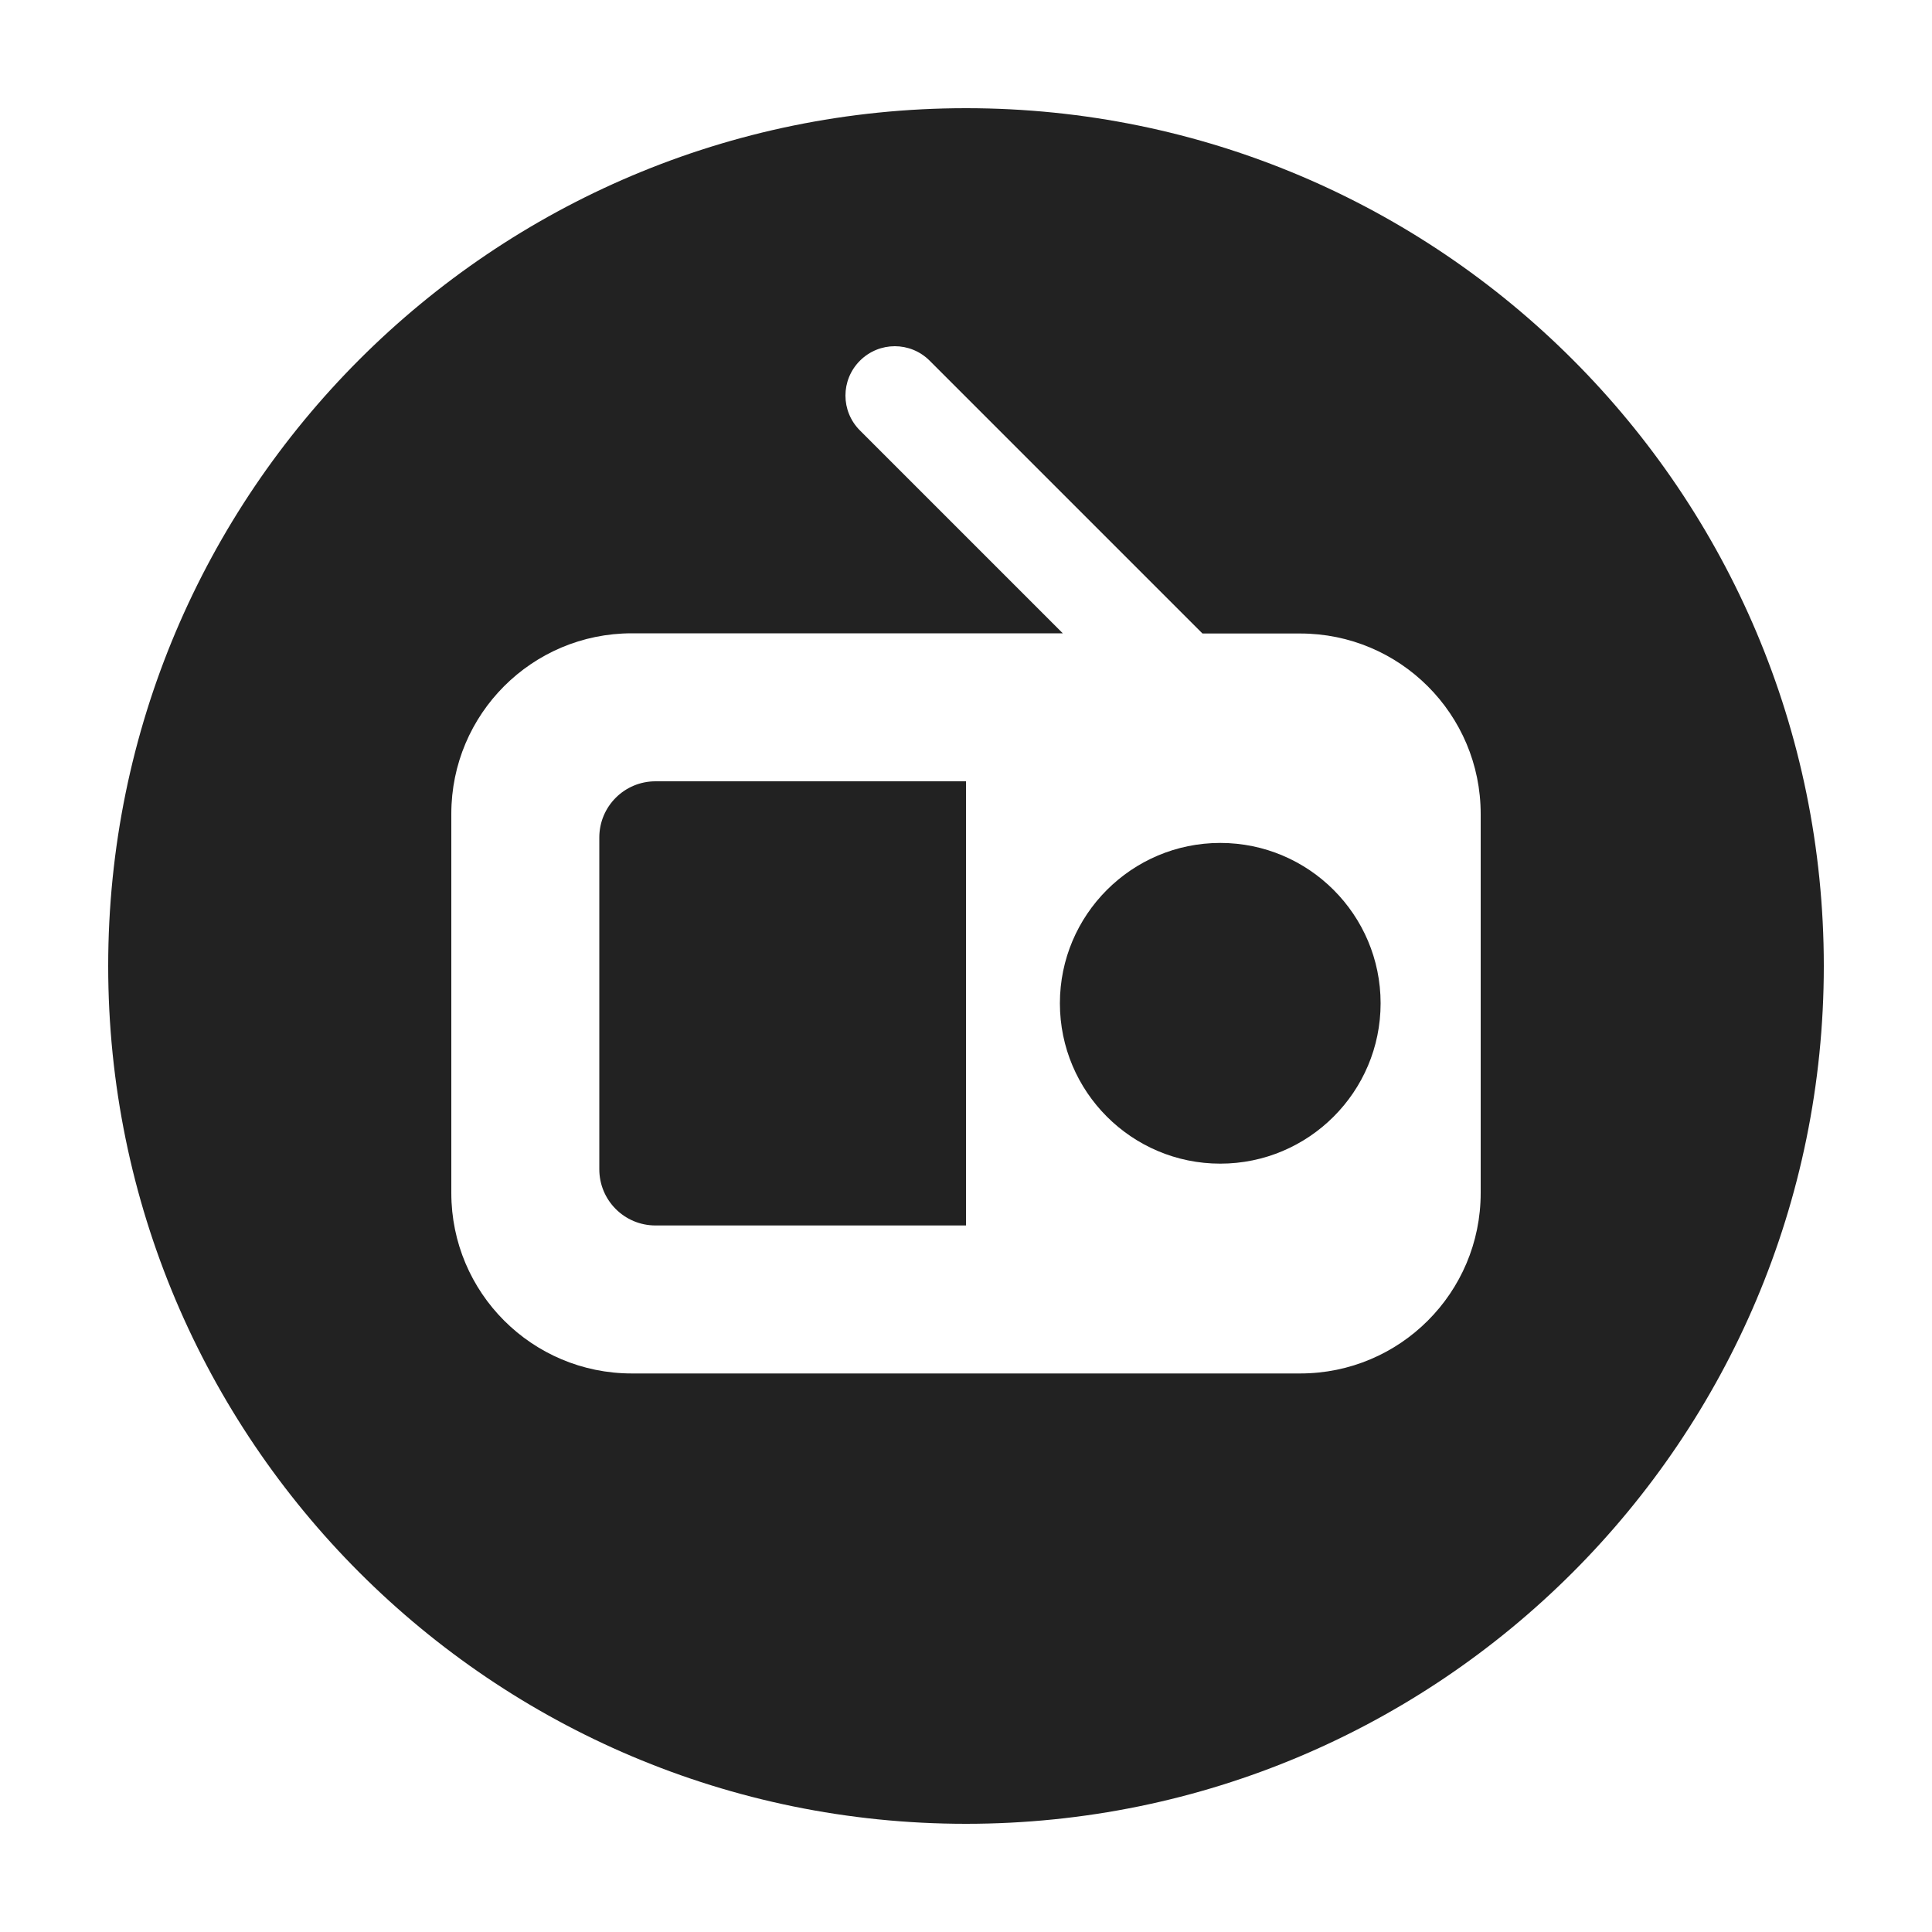
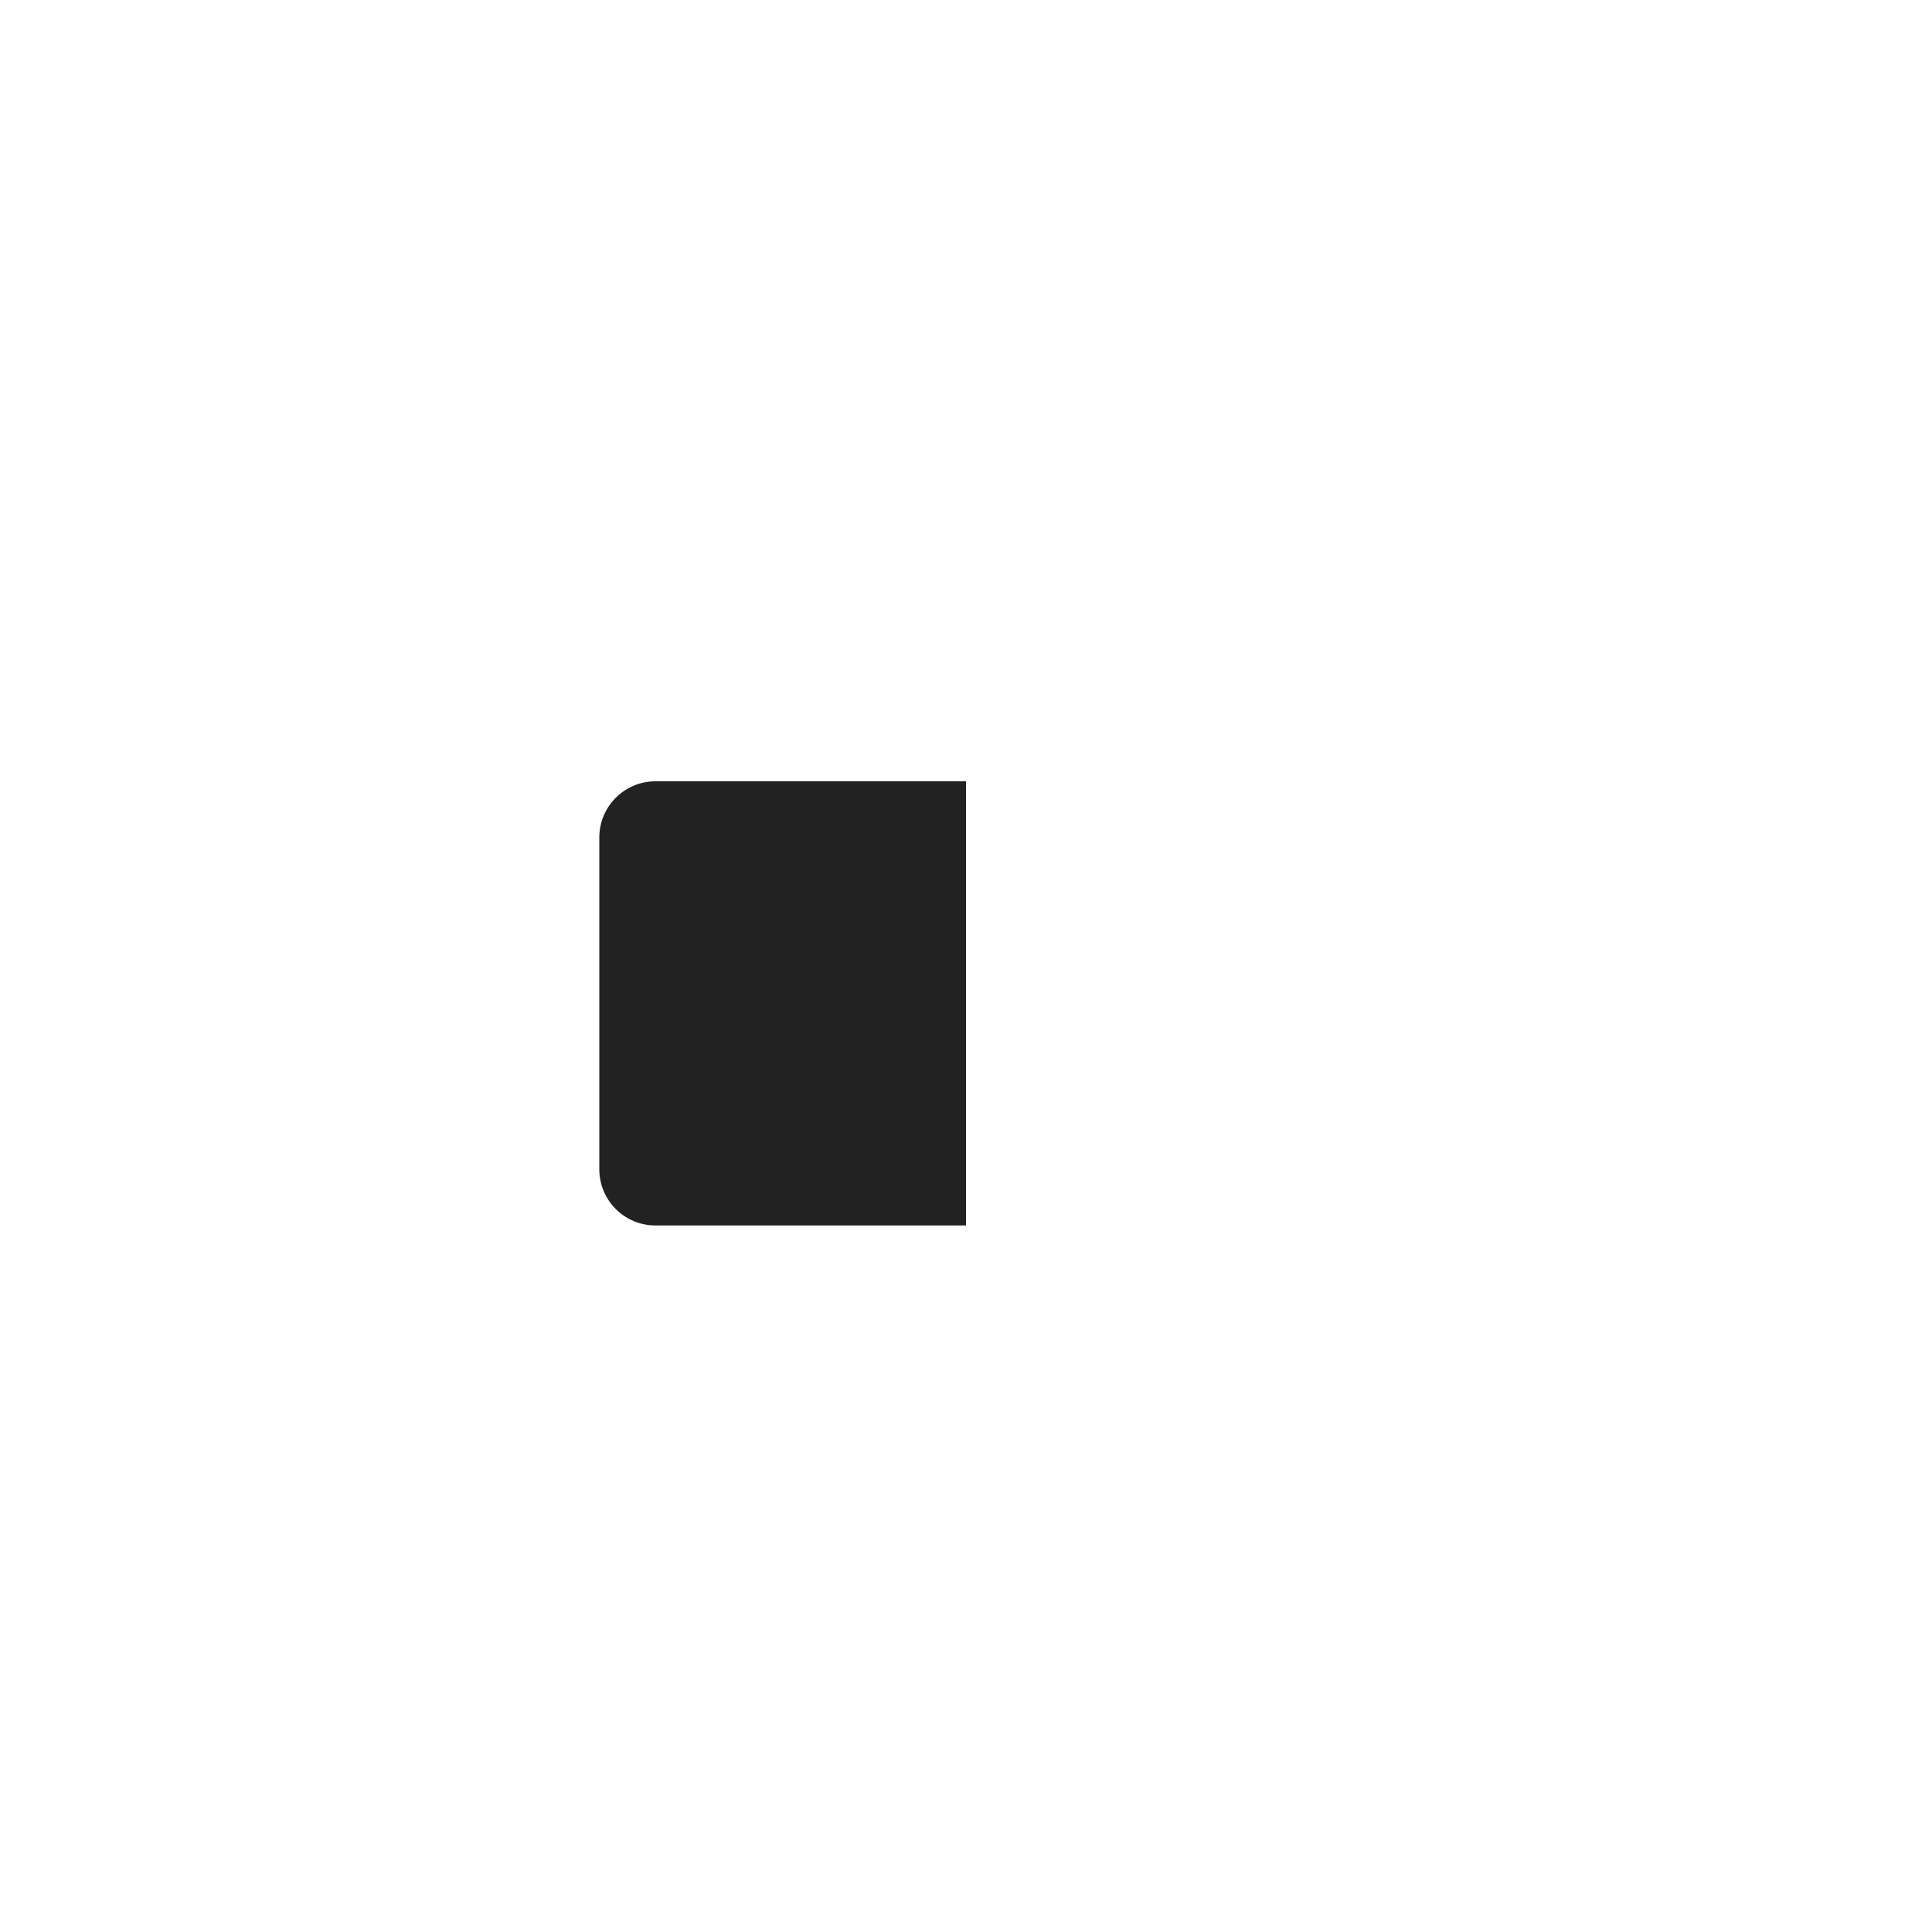
<svg xmlns="http://www.w3.org/2000/svg" id="a" viewBox="0 0 100 100">
  <defs>
    <style>.b{fill:#222;stroke-width:0px;}</style>
  </defs>
-   <path class="b" d="M63.16,43.63c-4.58,0-8.3,3.72-8.3,8.3s3.72,8.3,8.3,8.3,8.3-3.72,8.3-8.3-3.72-8.3-8.3-8.3Z" />
  <path class="b" d="M31.02,43.35v17.17c0,1.61,1.3,2.91,2.91,2.91h16.07v-22.99h-16.07c-1.61,0-2.91,1.3-2.91,2.91Z" />
-   <path class="b" d="M50,5.6C25.48,5.6,5.6,25.48,5.6,50s19.88,44.4,44.4,44.4,44.4-19.88,44.4-44.4S74.52,5.6,50,5.6ZM76.64,61.75c0,5.16-4.18,9.34-9.34,9.34h-34.6c-5.16,0-9.34-4.18-9.34-9.34v-19.63c0-5.16,4.18-9.34,9.34-9.34h22.31l-10.5-10.5c-1-1-1-2.61,0-3.61,1-1,2.61-1,3.61,0l14.12,14.12h5.06c5.16,0,9.34,4.18,9.34,9.34v19.63Z" />
</svg>